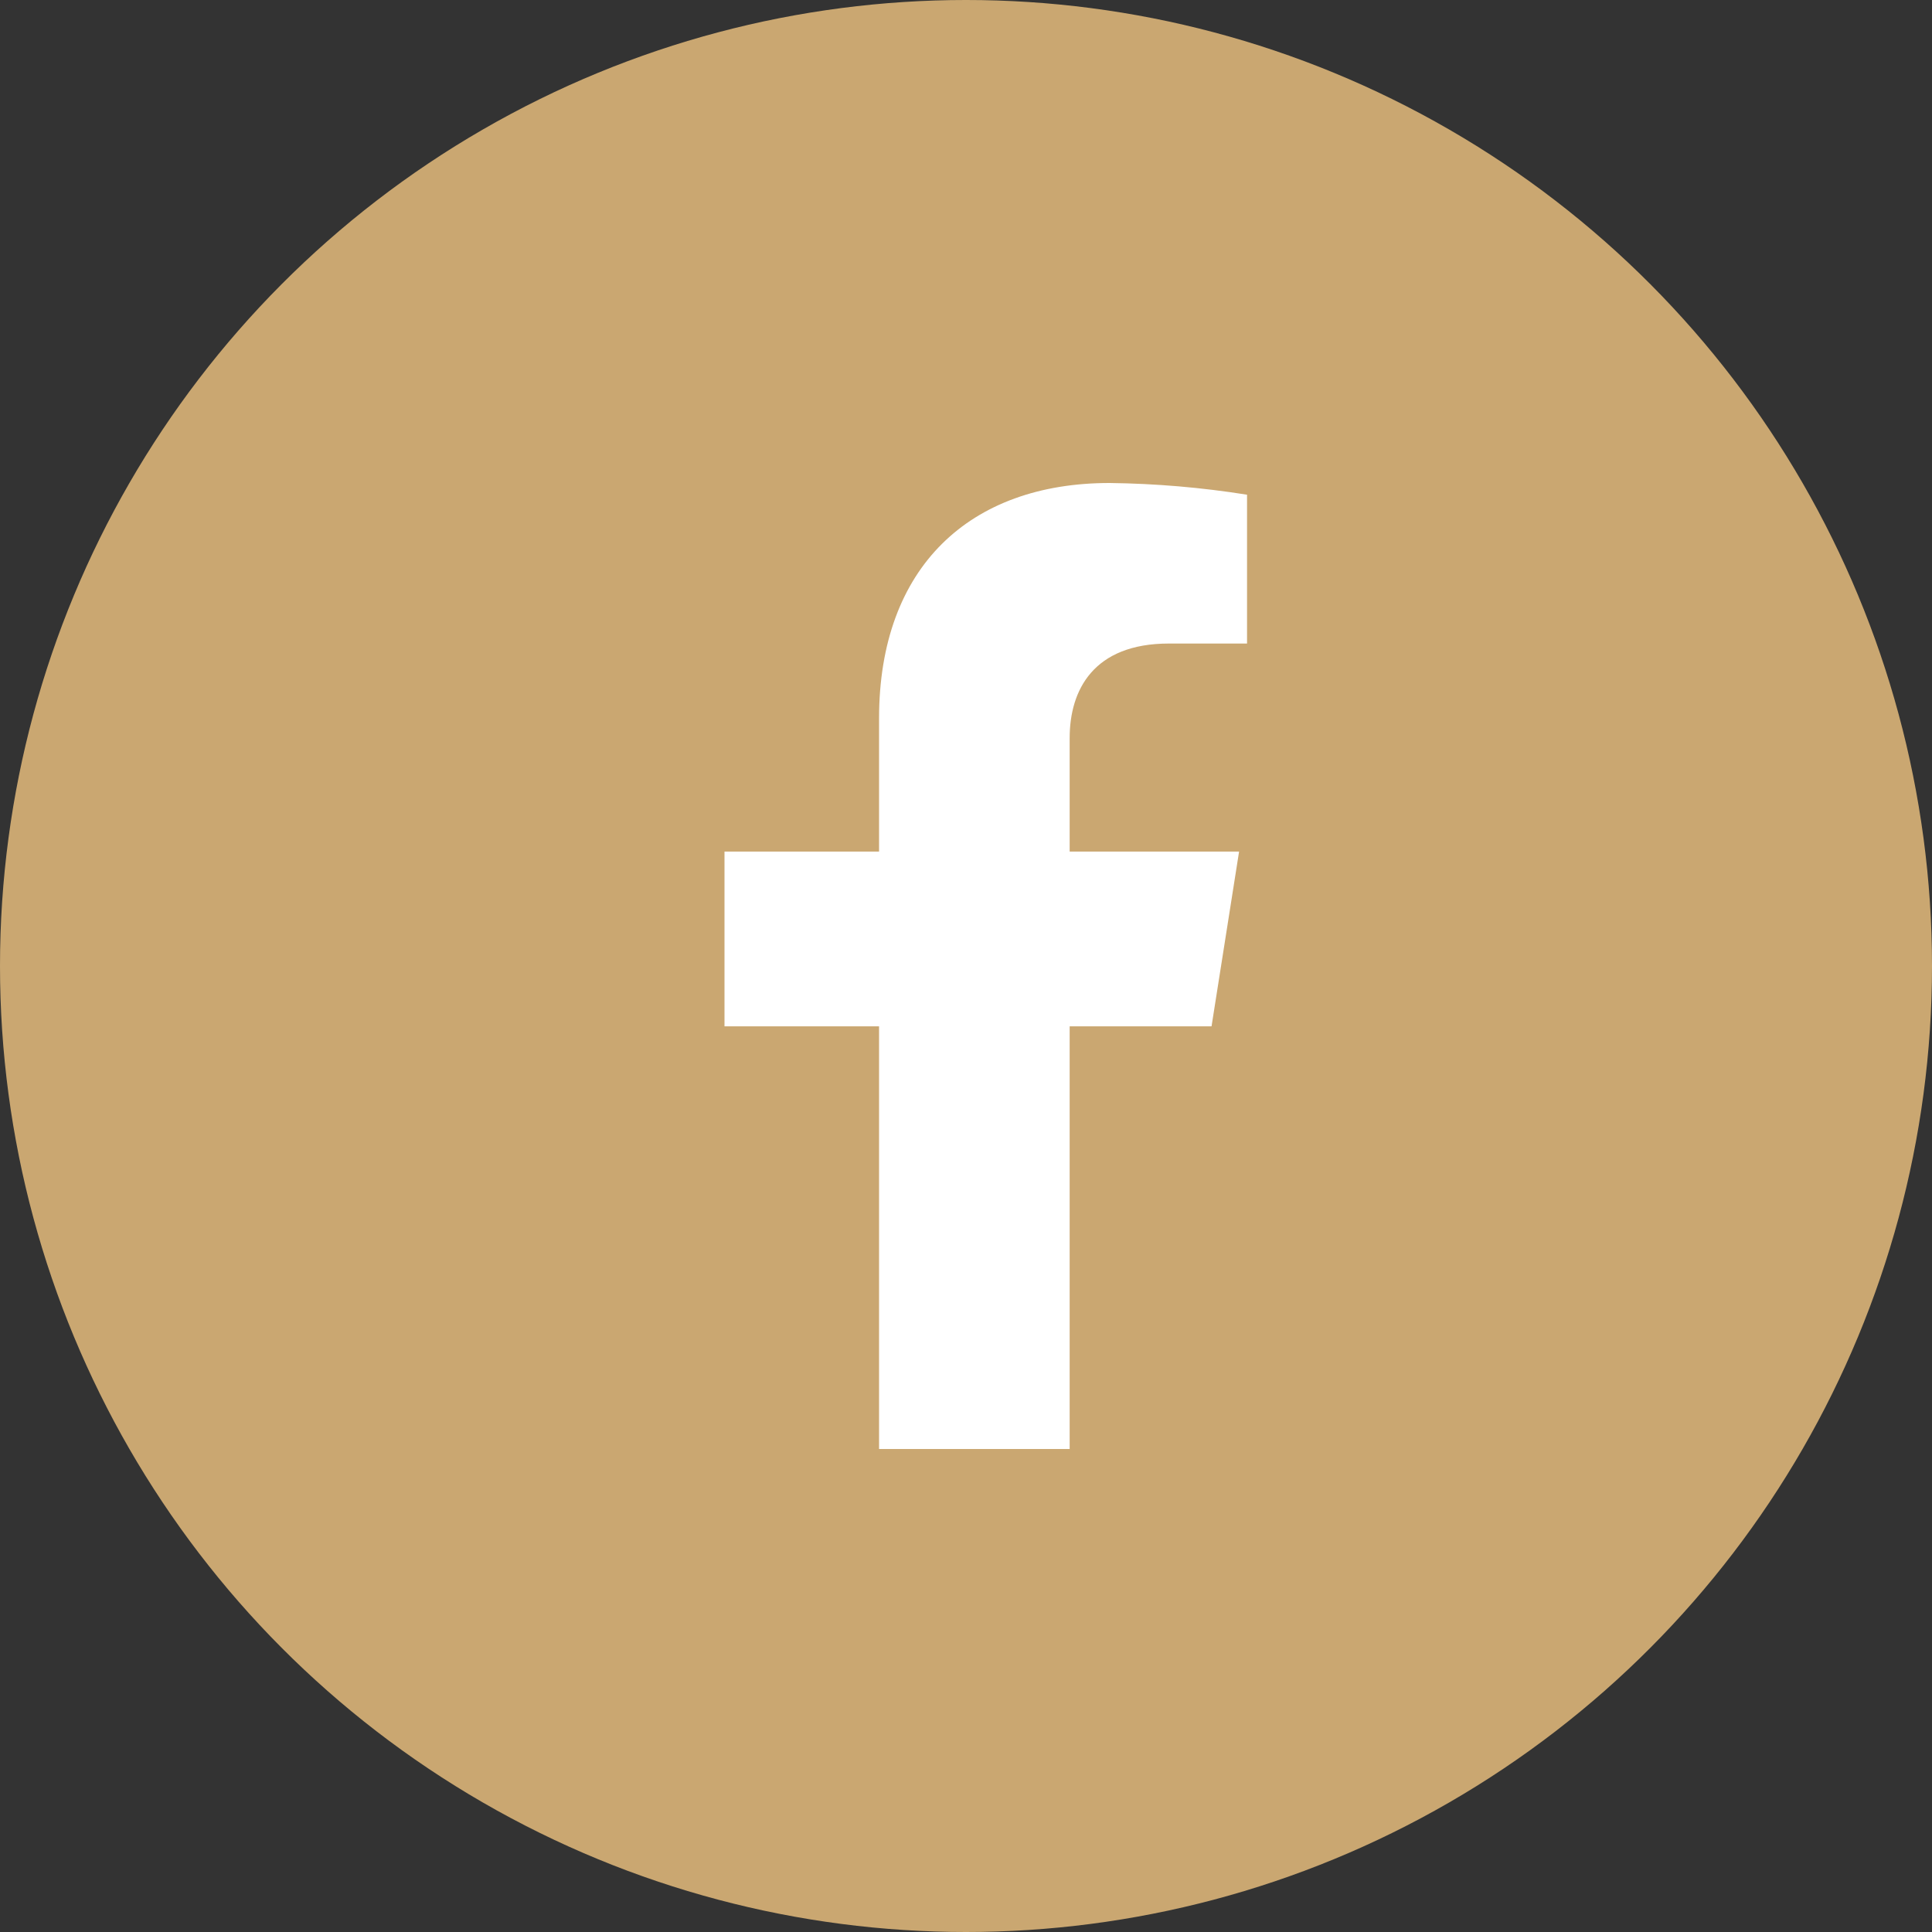
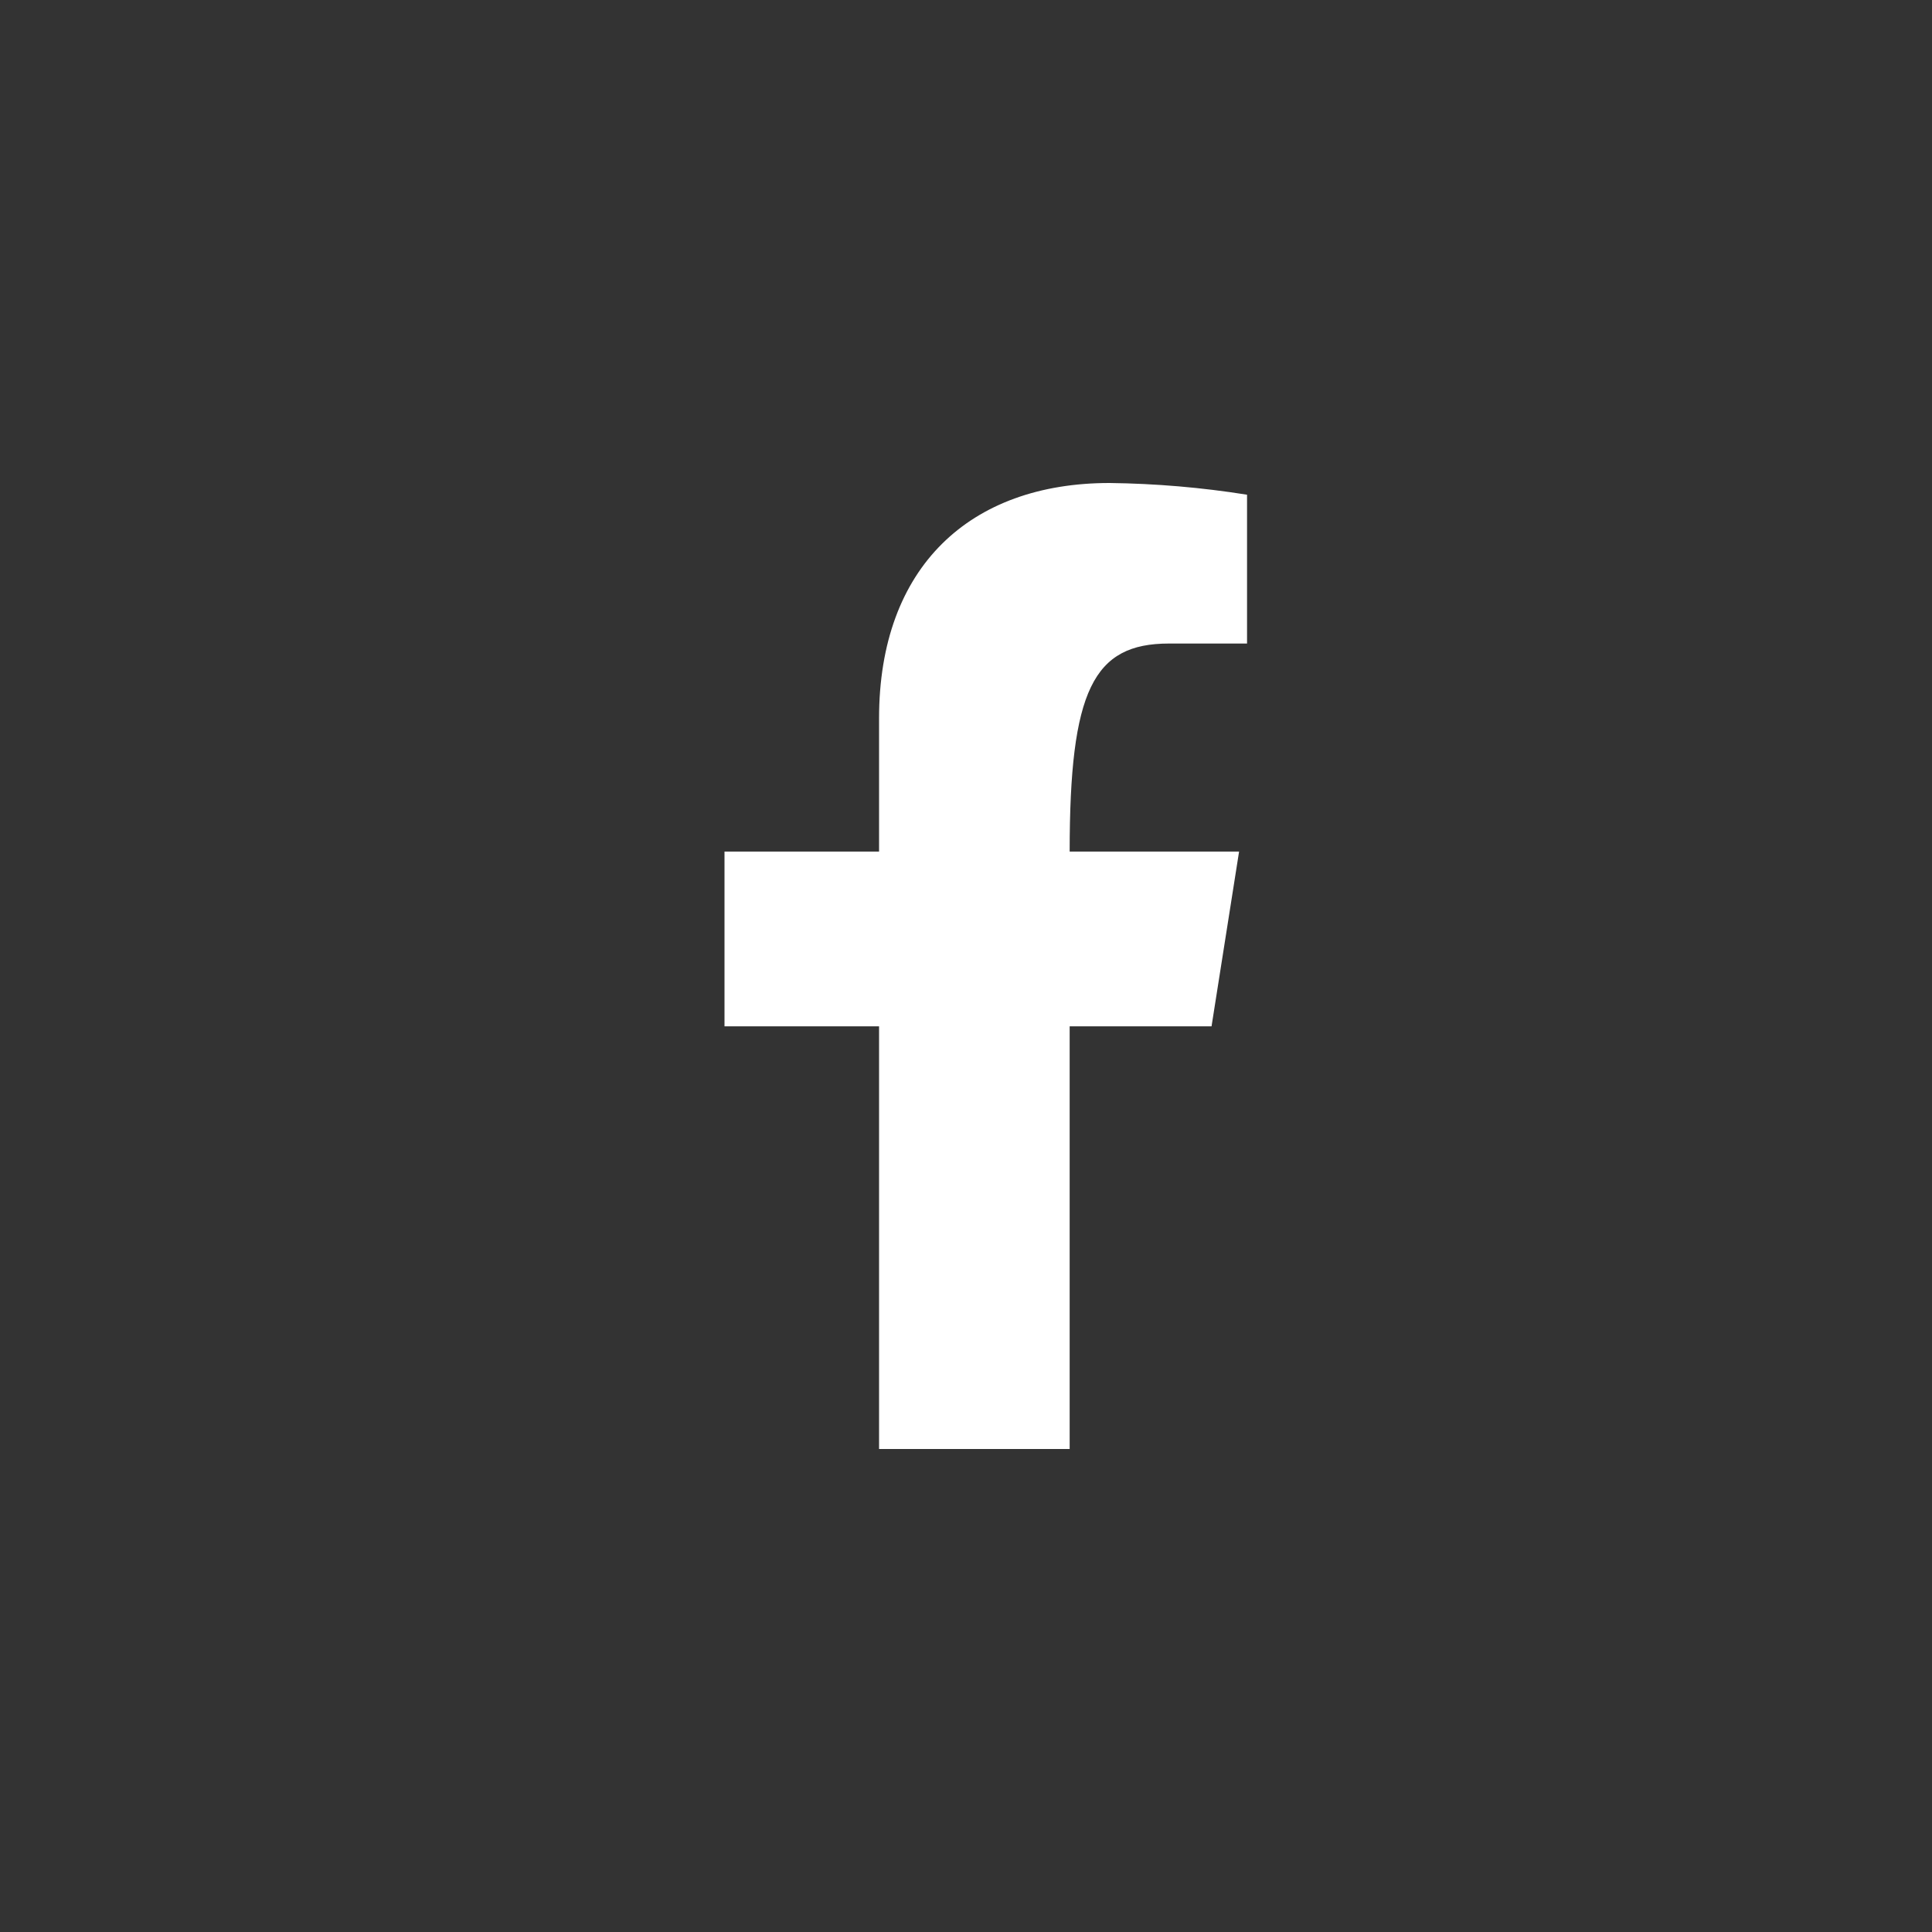
<svg xmlns="http://www.w3.org/2000/svg" width="32" height="32" viewBox="0 0 32 32" fill="none">
  <rect x="0" y="0" width="32" height="32" fill="#333333" stroke="none" />
-   <circle cx="16" cy="16" r="16" fill="#CAA771" />
-   <path d="M20.067 16.999L20.523 14.105H17.717V12.224C17.717 11.432 18.109 10.659 19.361 10.659H20.655V8.194C19.902 8.074 19.14 8.009 18.377 8C16.068 8 14.56 9.388 14.56 11.898V14.105H12V16.999H14.56V24H17.717V16.999H20.067Z" fill="white" />
+   <path d="M20.067 16.999L20.523 14.105H17.717C17.717 11.432 18.109 10.659 19.361 10.659H20.655V8.194C19.902 8.074 19.14 8.009 18.377 8C16.068 8 14.56 9.388 14.56 11.898V14.105H12V16.999H14.56V24H17.717V16.999H20.067Z" fill="white" />
</svg>